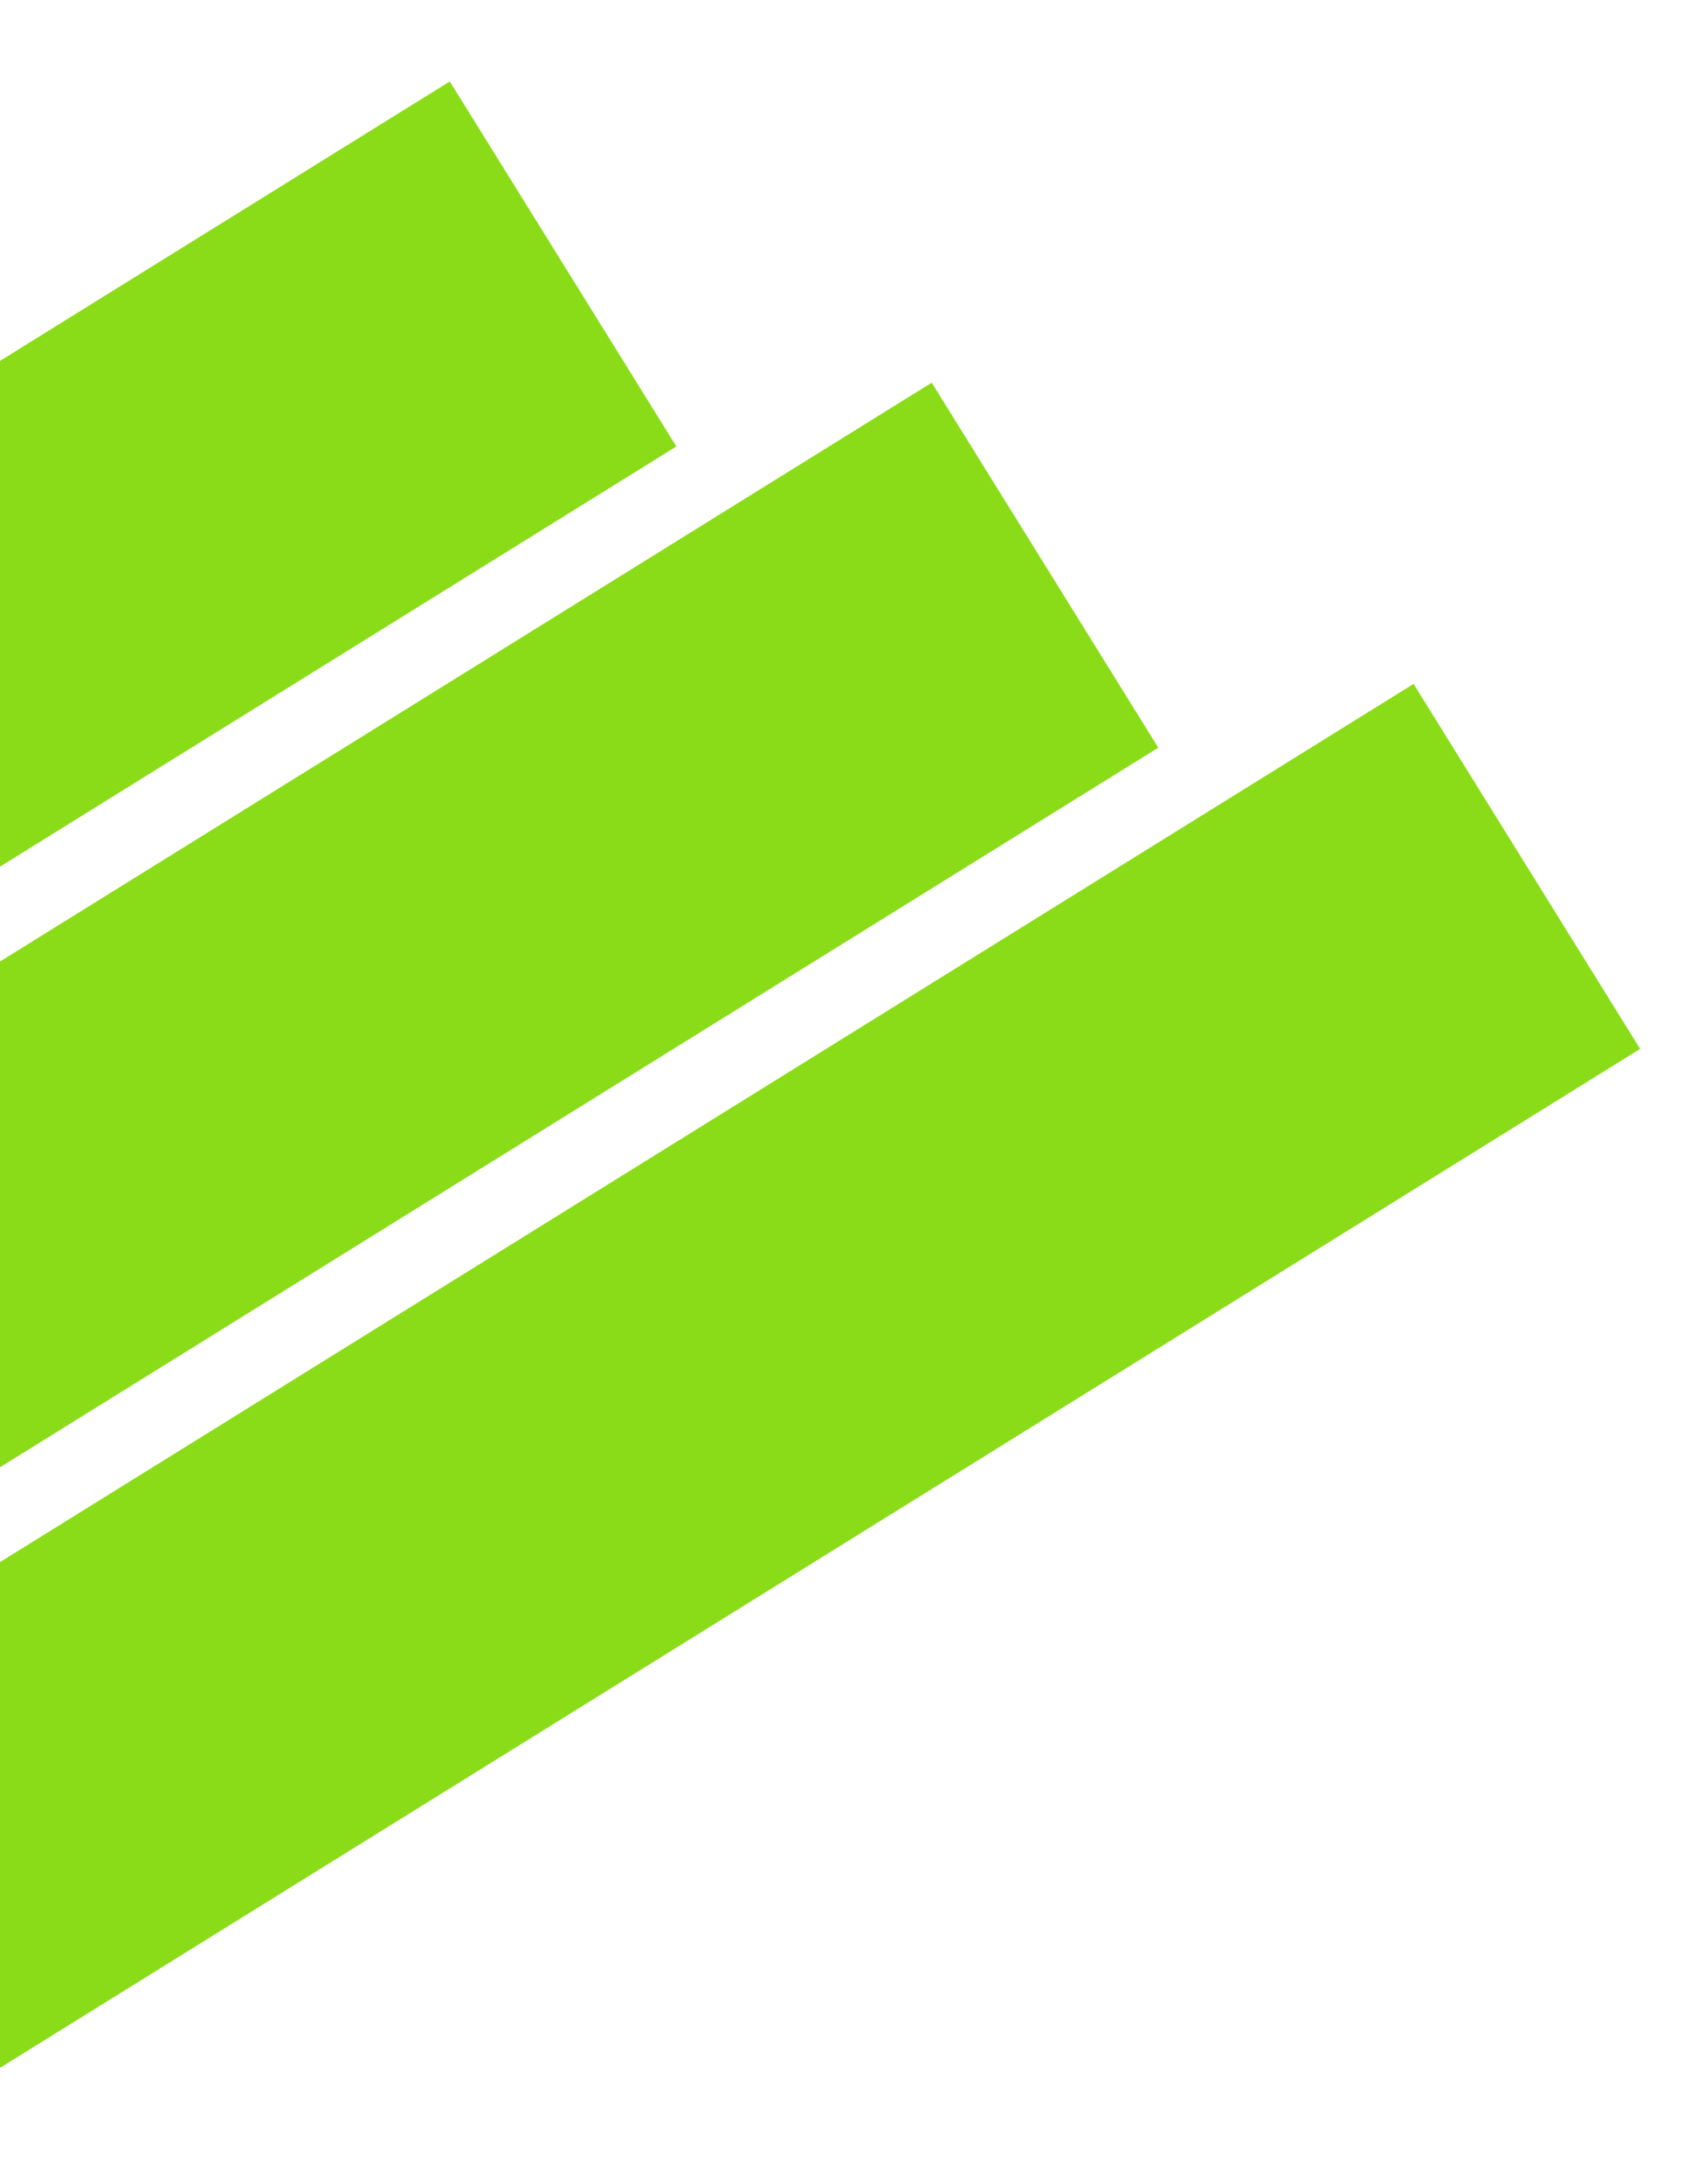
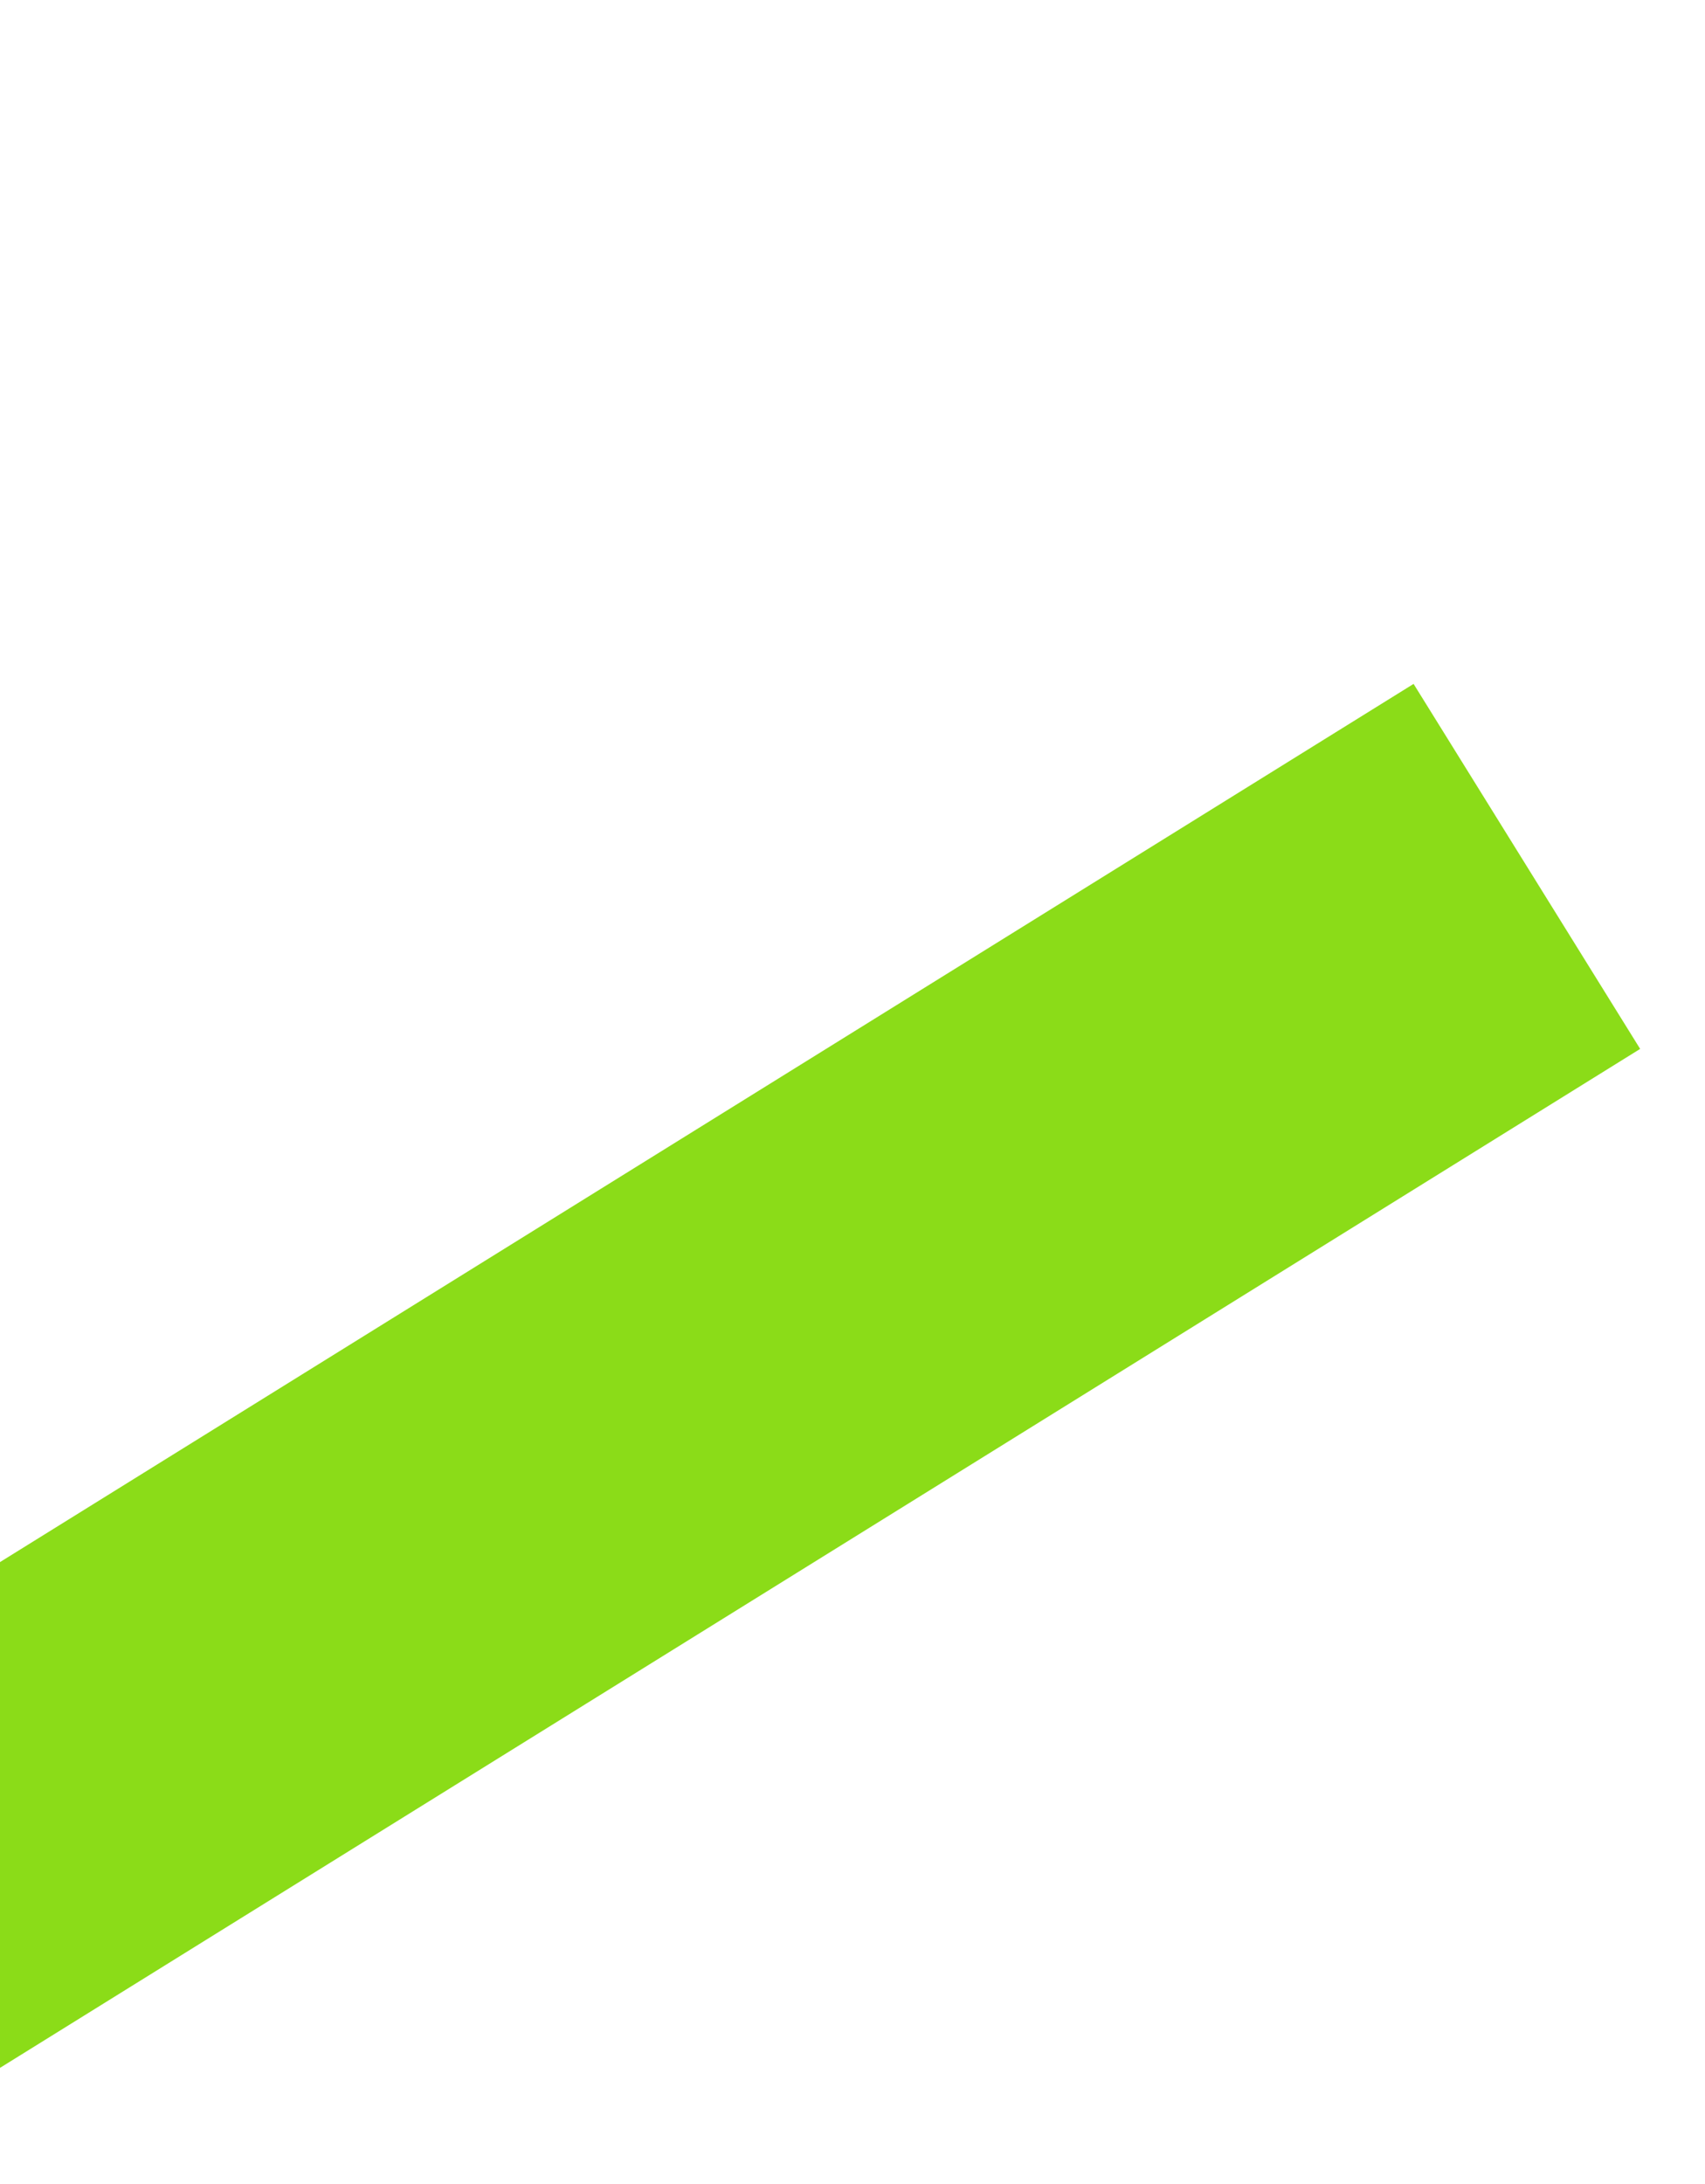
<svg xmlns="http://www.w3.org/2000/svg" width="221" height="283" viewBox="0 0 221 283" fill="none">
  <rect x="-0.219" y="268.057" width="55.669" height="250.509" transform="rotate(-121.84 -0.219 268.057)" fill="#8BDC18" />
-   <rect x="-35.09" y="211.897" width="55.669" height="218.036" transform="rotate(-121.84 -35.09 211.897)" fill="#8BDC18" />
-   <rect x="-69.969" y="155.738" width="55.669" height="185.562" transform="rotate(-121.84 -69.969 155.738)" fill="#8BDC18" />
</svg>